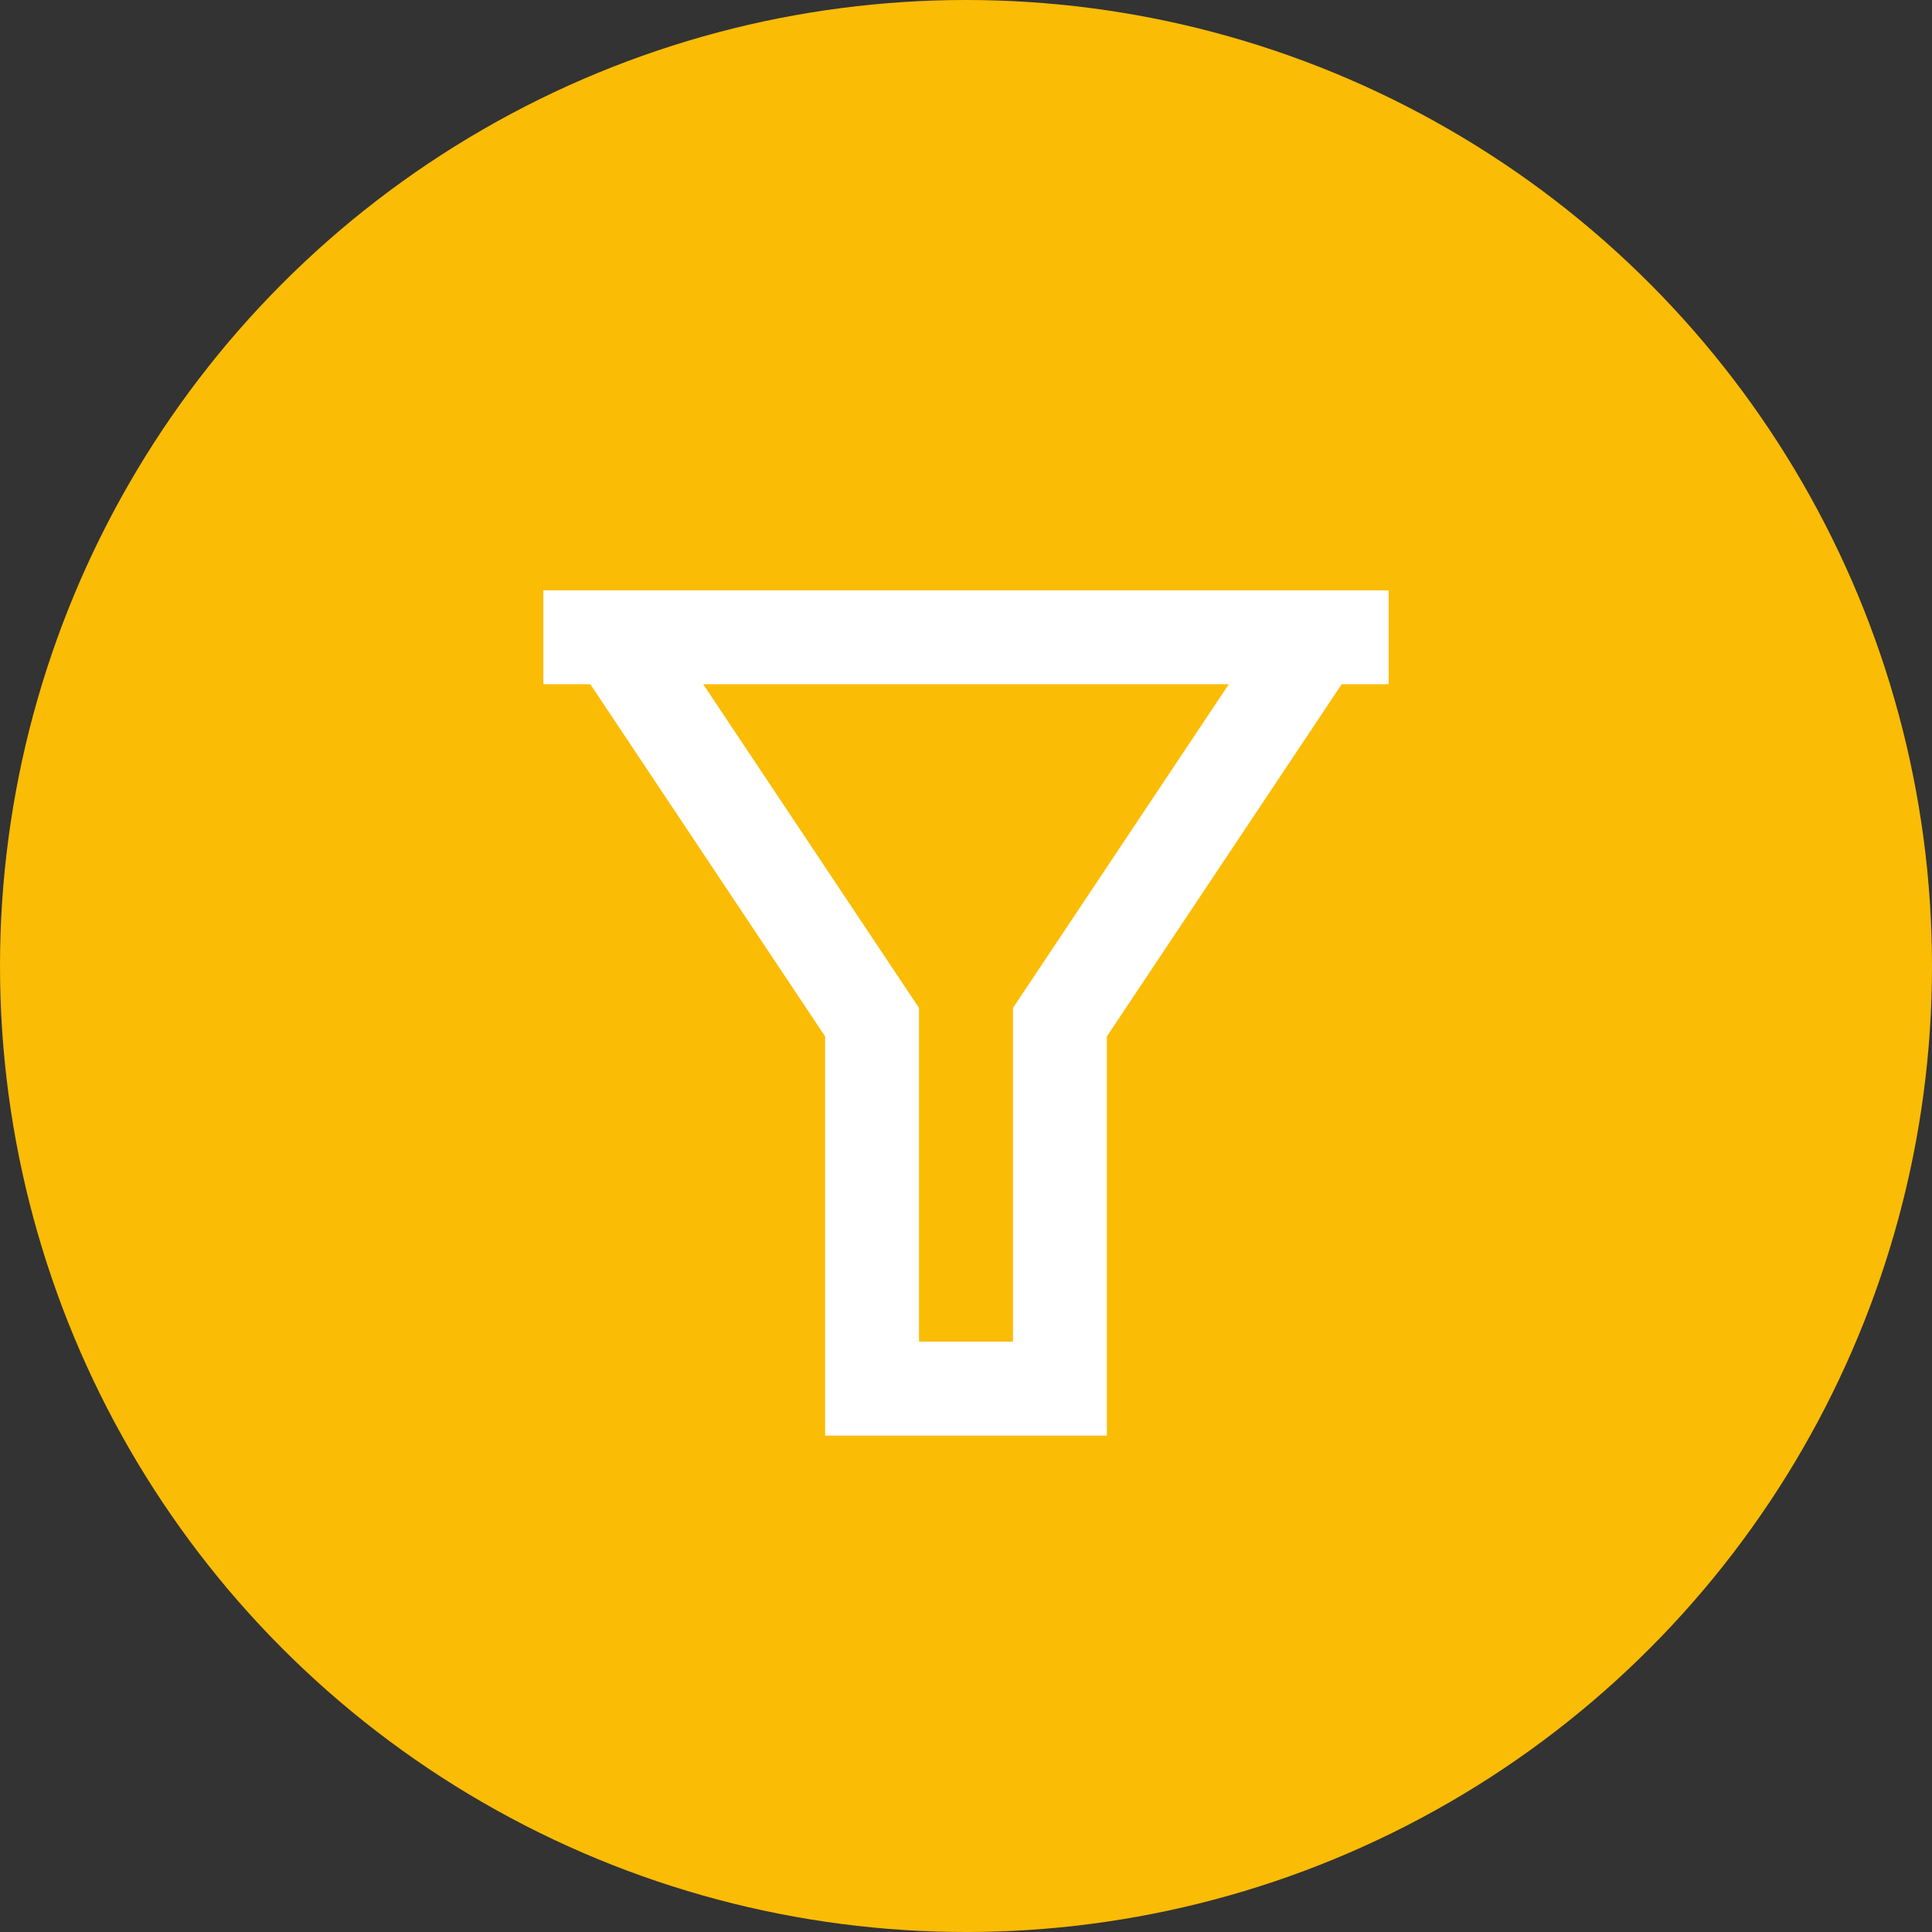
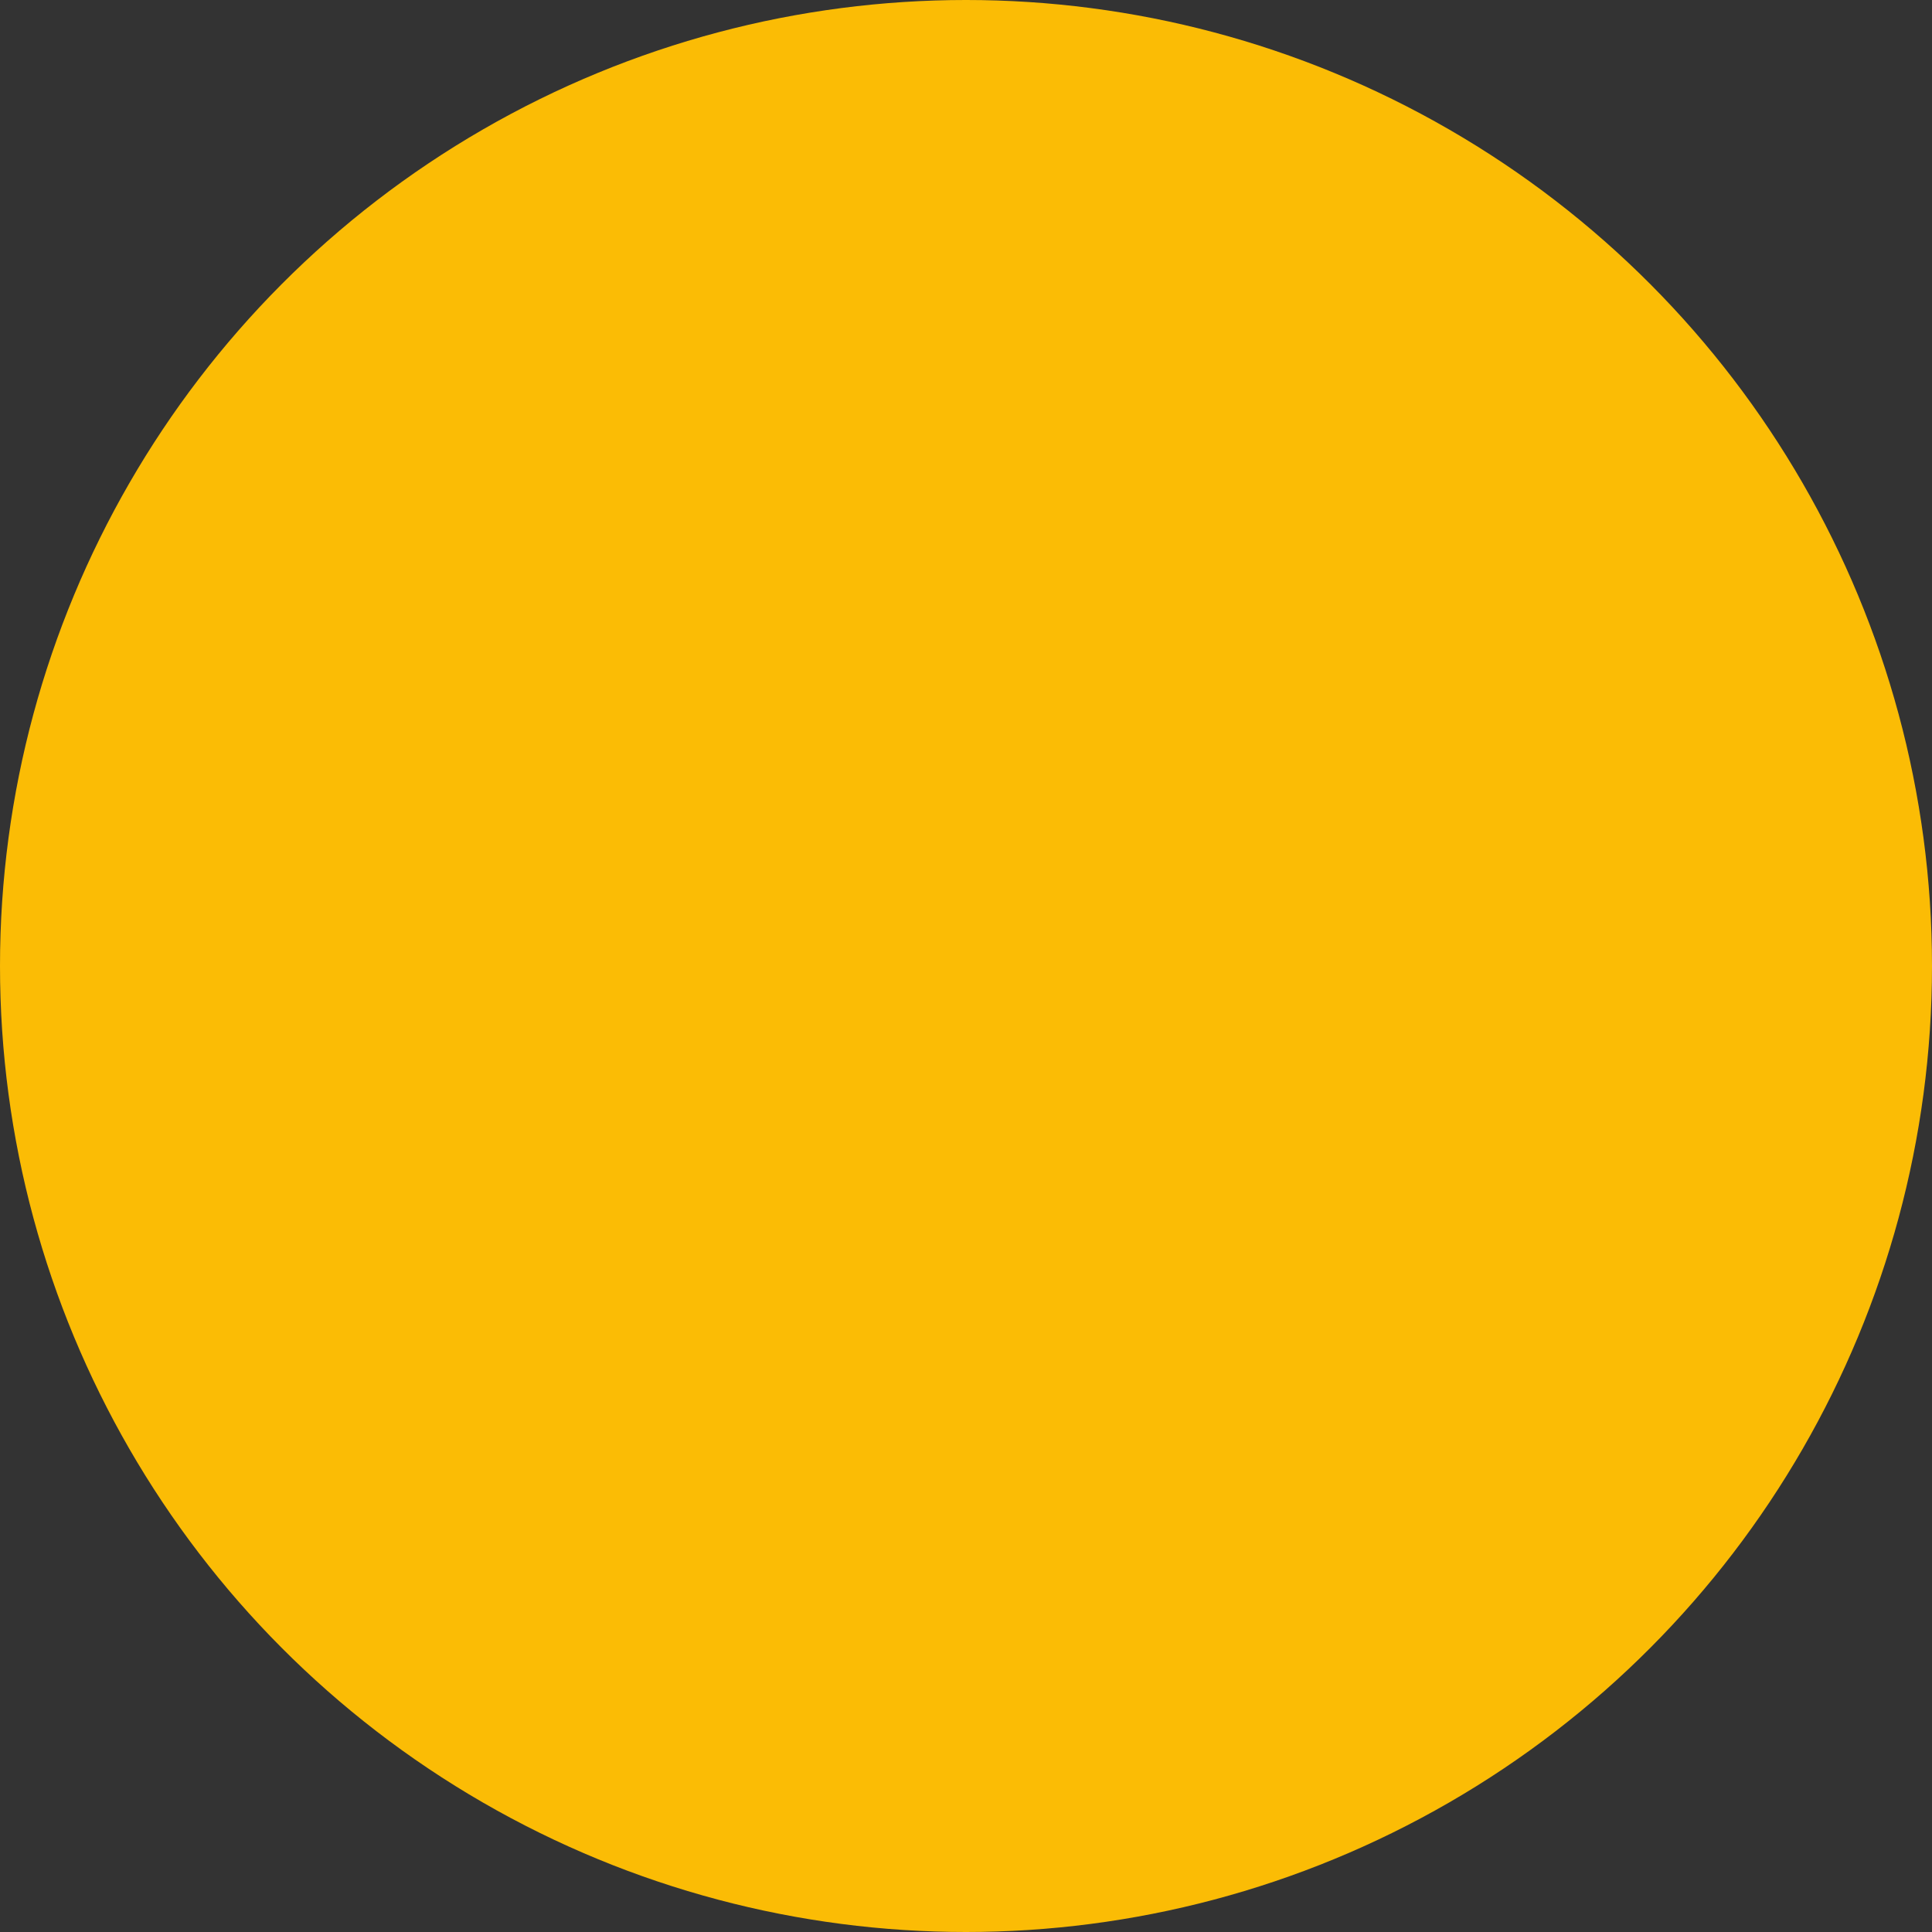
<svg xmlns="http://www.w3.org/2000/svg" width="48" height="48" viewBox="0 0 48 48" fill="none">
  <rect x="0" y="0" width="48" height="48" fill="#333333" stroke="none" />
  <circle cx="24" cy="24" r="24" fill="#FBBC05" />
-   <path d="M34.5 14.667V17H33.333L27.5 25.75V35.667H20.5V25.75L14.667 17H13.5V14.667H34.5ZM17.471 17L22.833 25.043V33.333H25.167V25.043L30.529 17H17.471Z" fill="white" />
</svg>